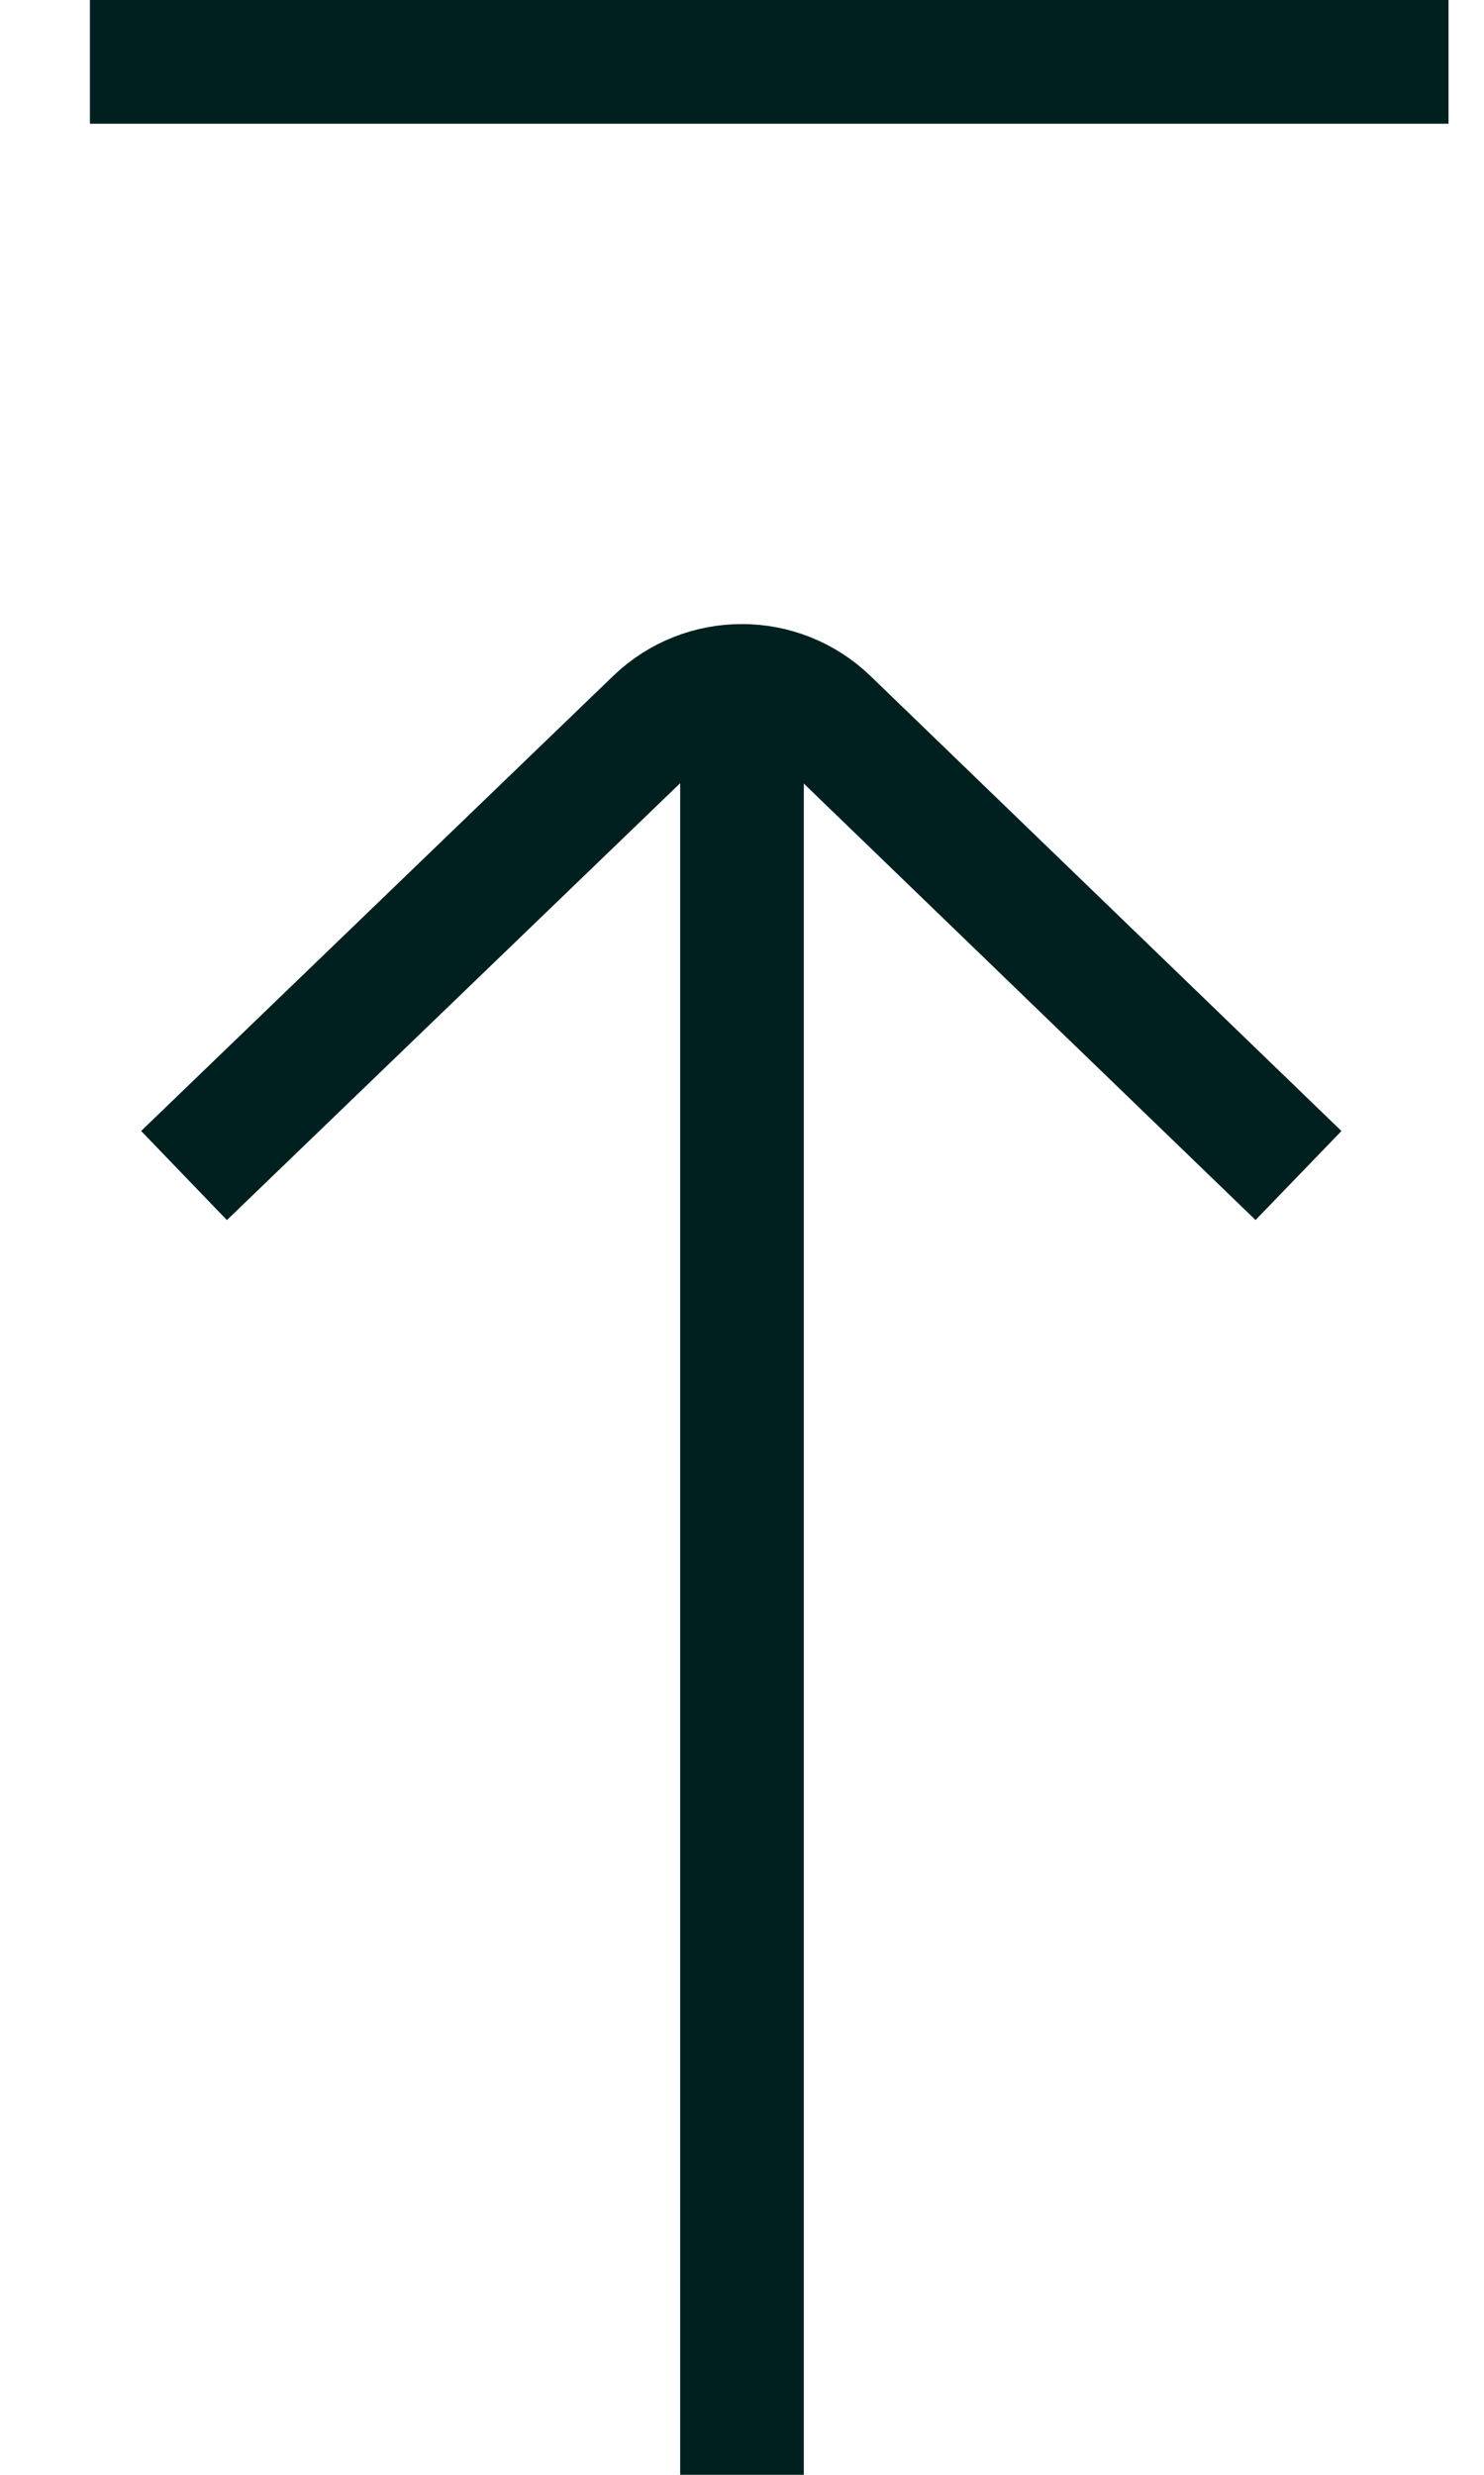
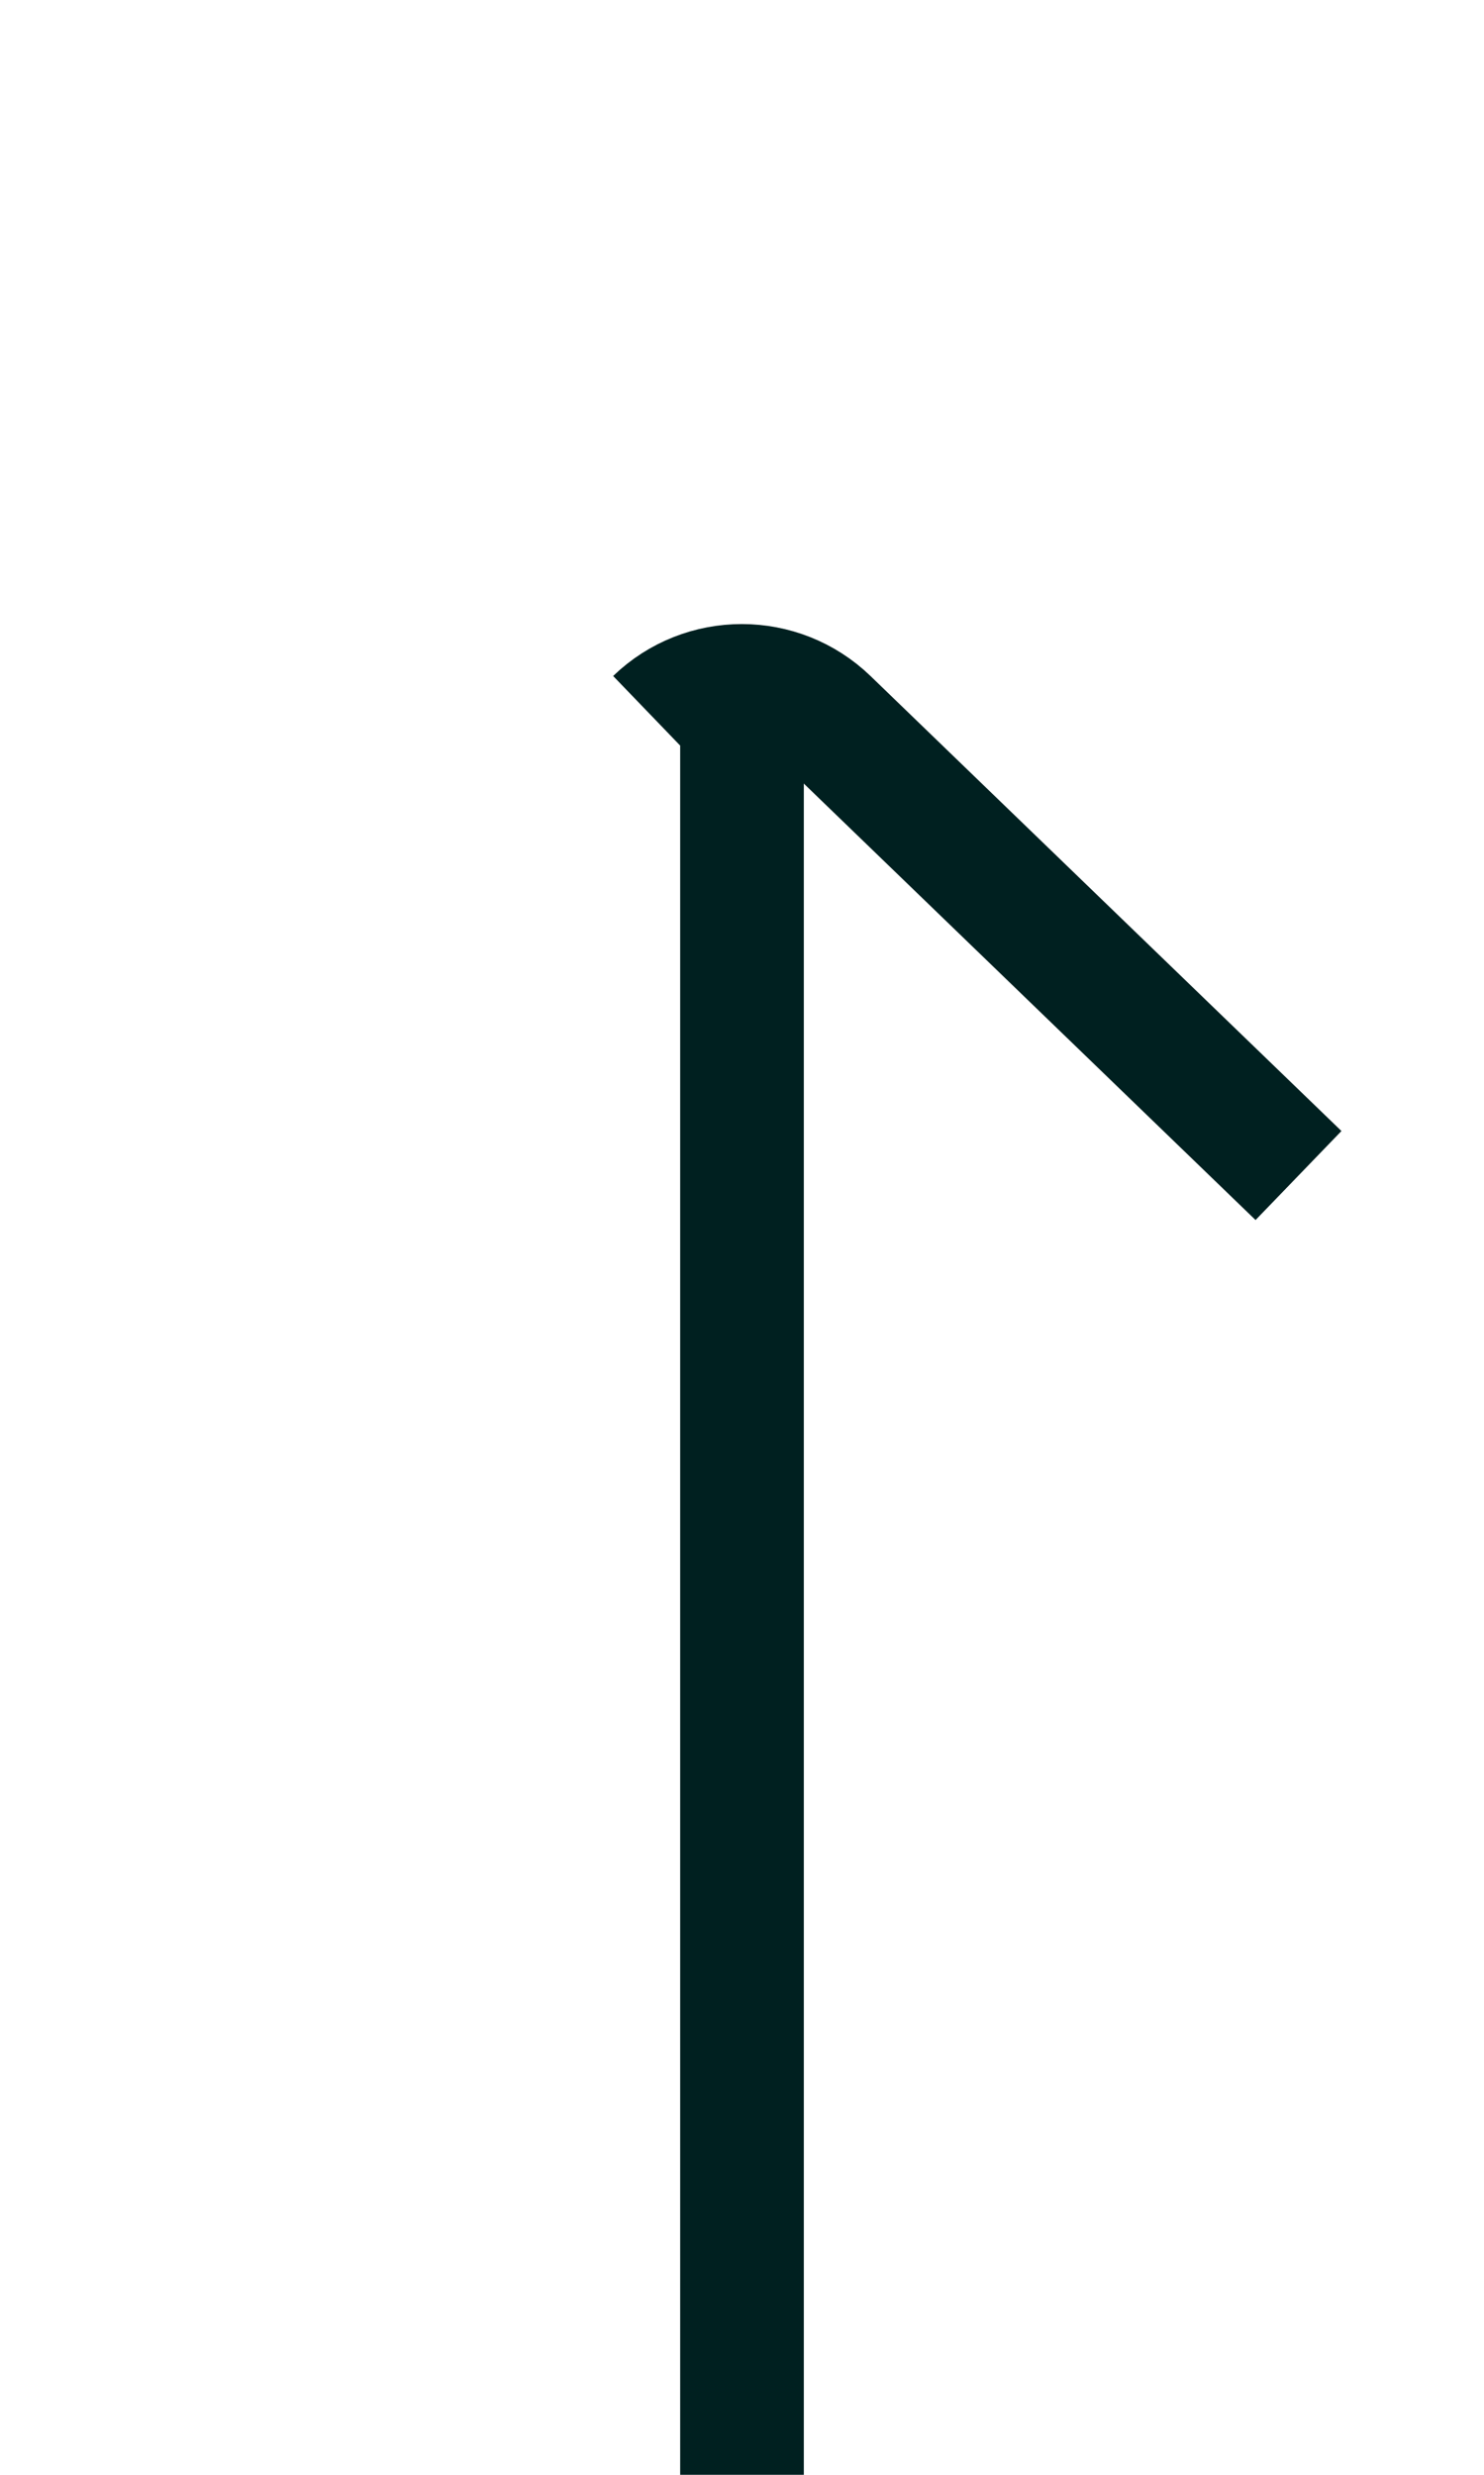
<svg xmlns="http://www.w3.org/2000/svg" width="12px" height="20px" viewBox="0 0 12 20" version="1.1">
  <title>Group</title>
  <desc>Created with Sketch.</desc>
  <defs />
  <g id="Symbols---Modules-/-atoms" stroke="none" stroke-width="1" fill="none" fill-rule="evenodd">
    <g id="icon/backtotop" transform="translate(-23, -18)">
      <g id="Group" transform="translate(23, 18)">
        <rect id="Rectangle-6" fill="#002020" x="5.5" y="6" width="1" height="14" />
-         <path d="M4.016,12.028 L7.692,8.221 C8.066,7.834 8.066,7.22 7.693,6.833 L4.016,3.016" id="Path-5-Copy-7" stroke="#002020" transform="translate(5.994, 7.522) rotate(-90) translate(-5.994, -7.522) " />
-         <path d="M0.727,0.5 L11.713,0.5" id="Path-13" stroke="#002020" />
+         <path d="M4.016,12.028 L7.692,8.221 C8.066,7.834 8.066,7.22 7.693,6.833 " id="Path-5-Copy-7" stroke="#002020" transform="translate(5.994, 7.522) rotate(-90) translate(-5.994, -7.522) " />
      </g>
    </g>
  </g>
</svg>